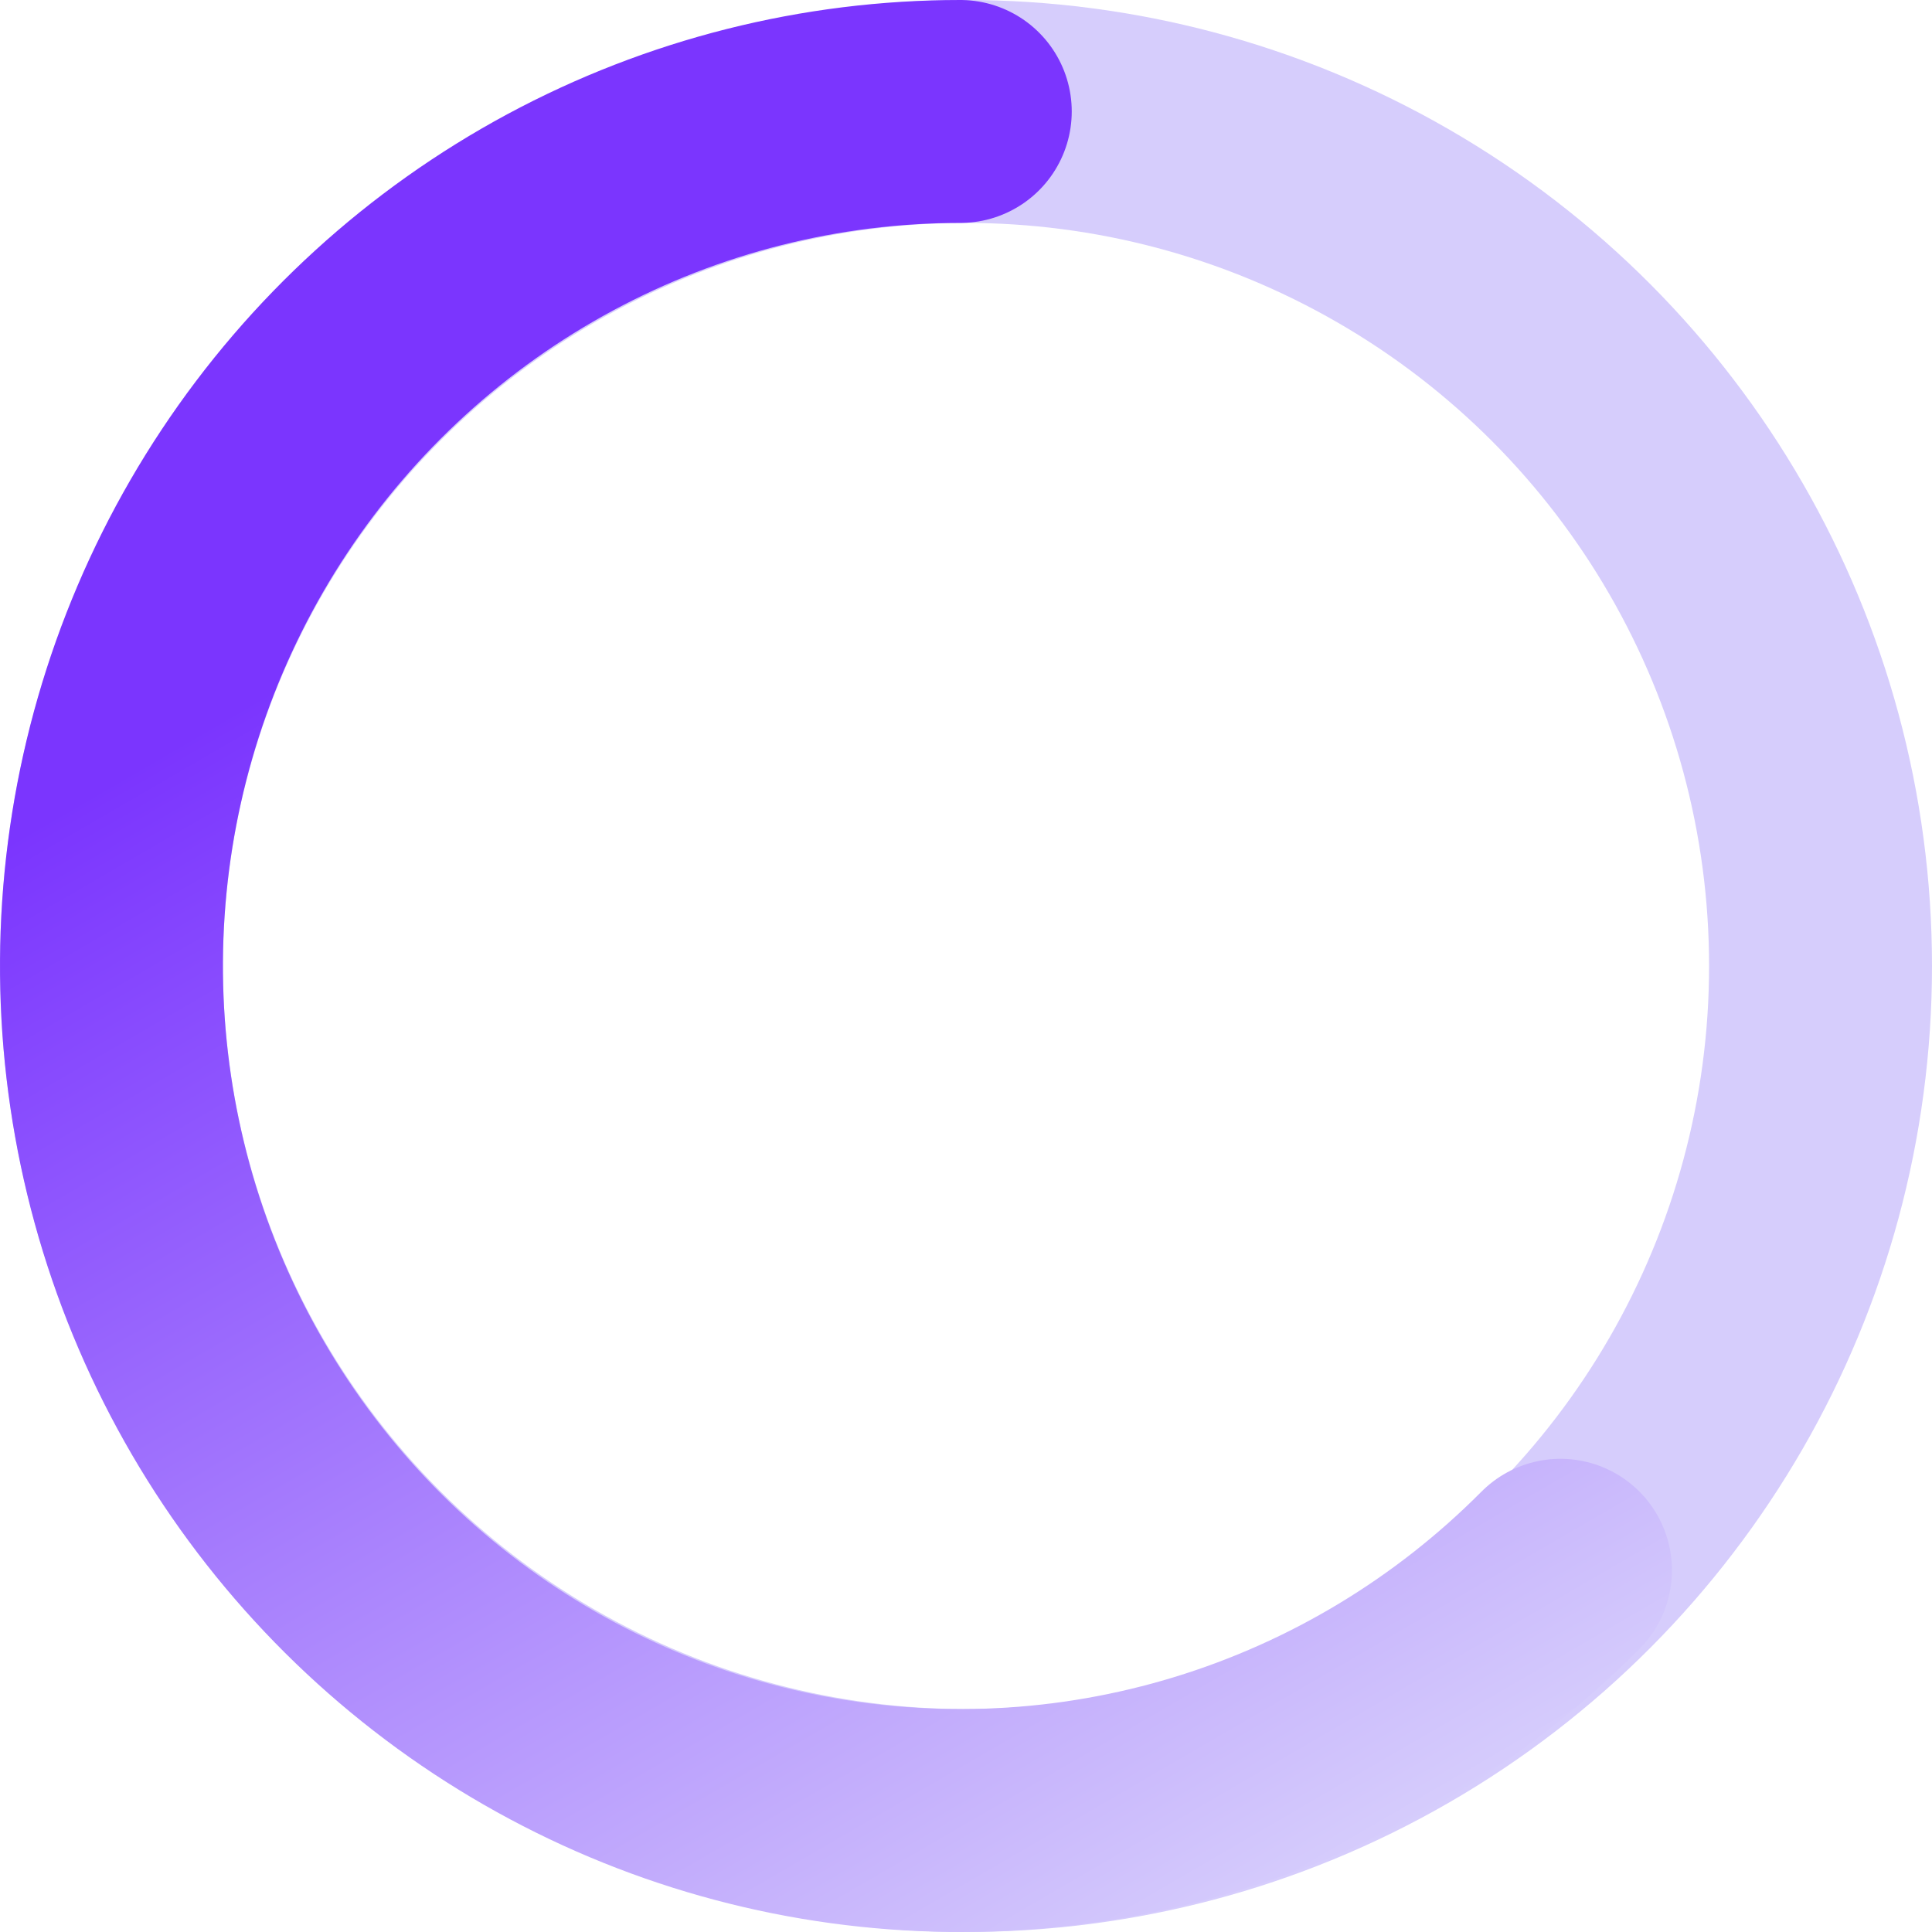
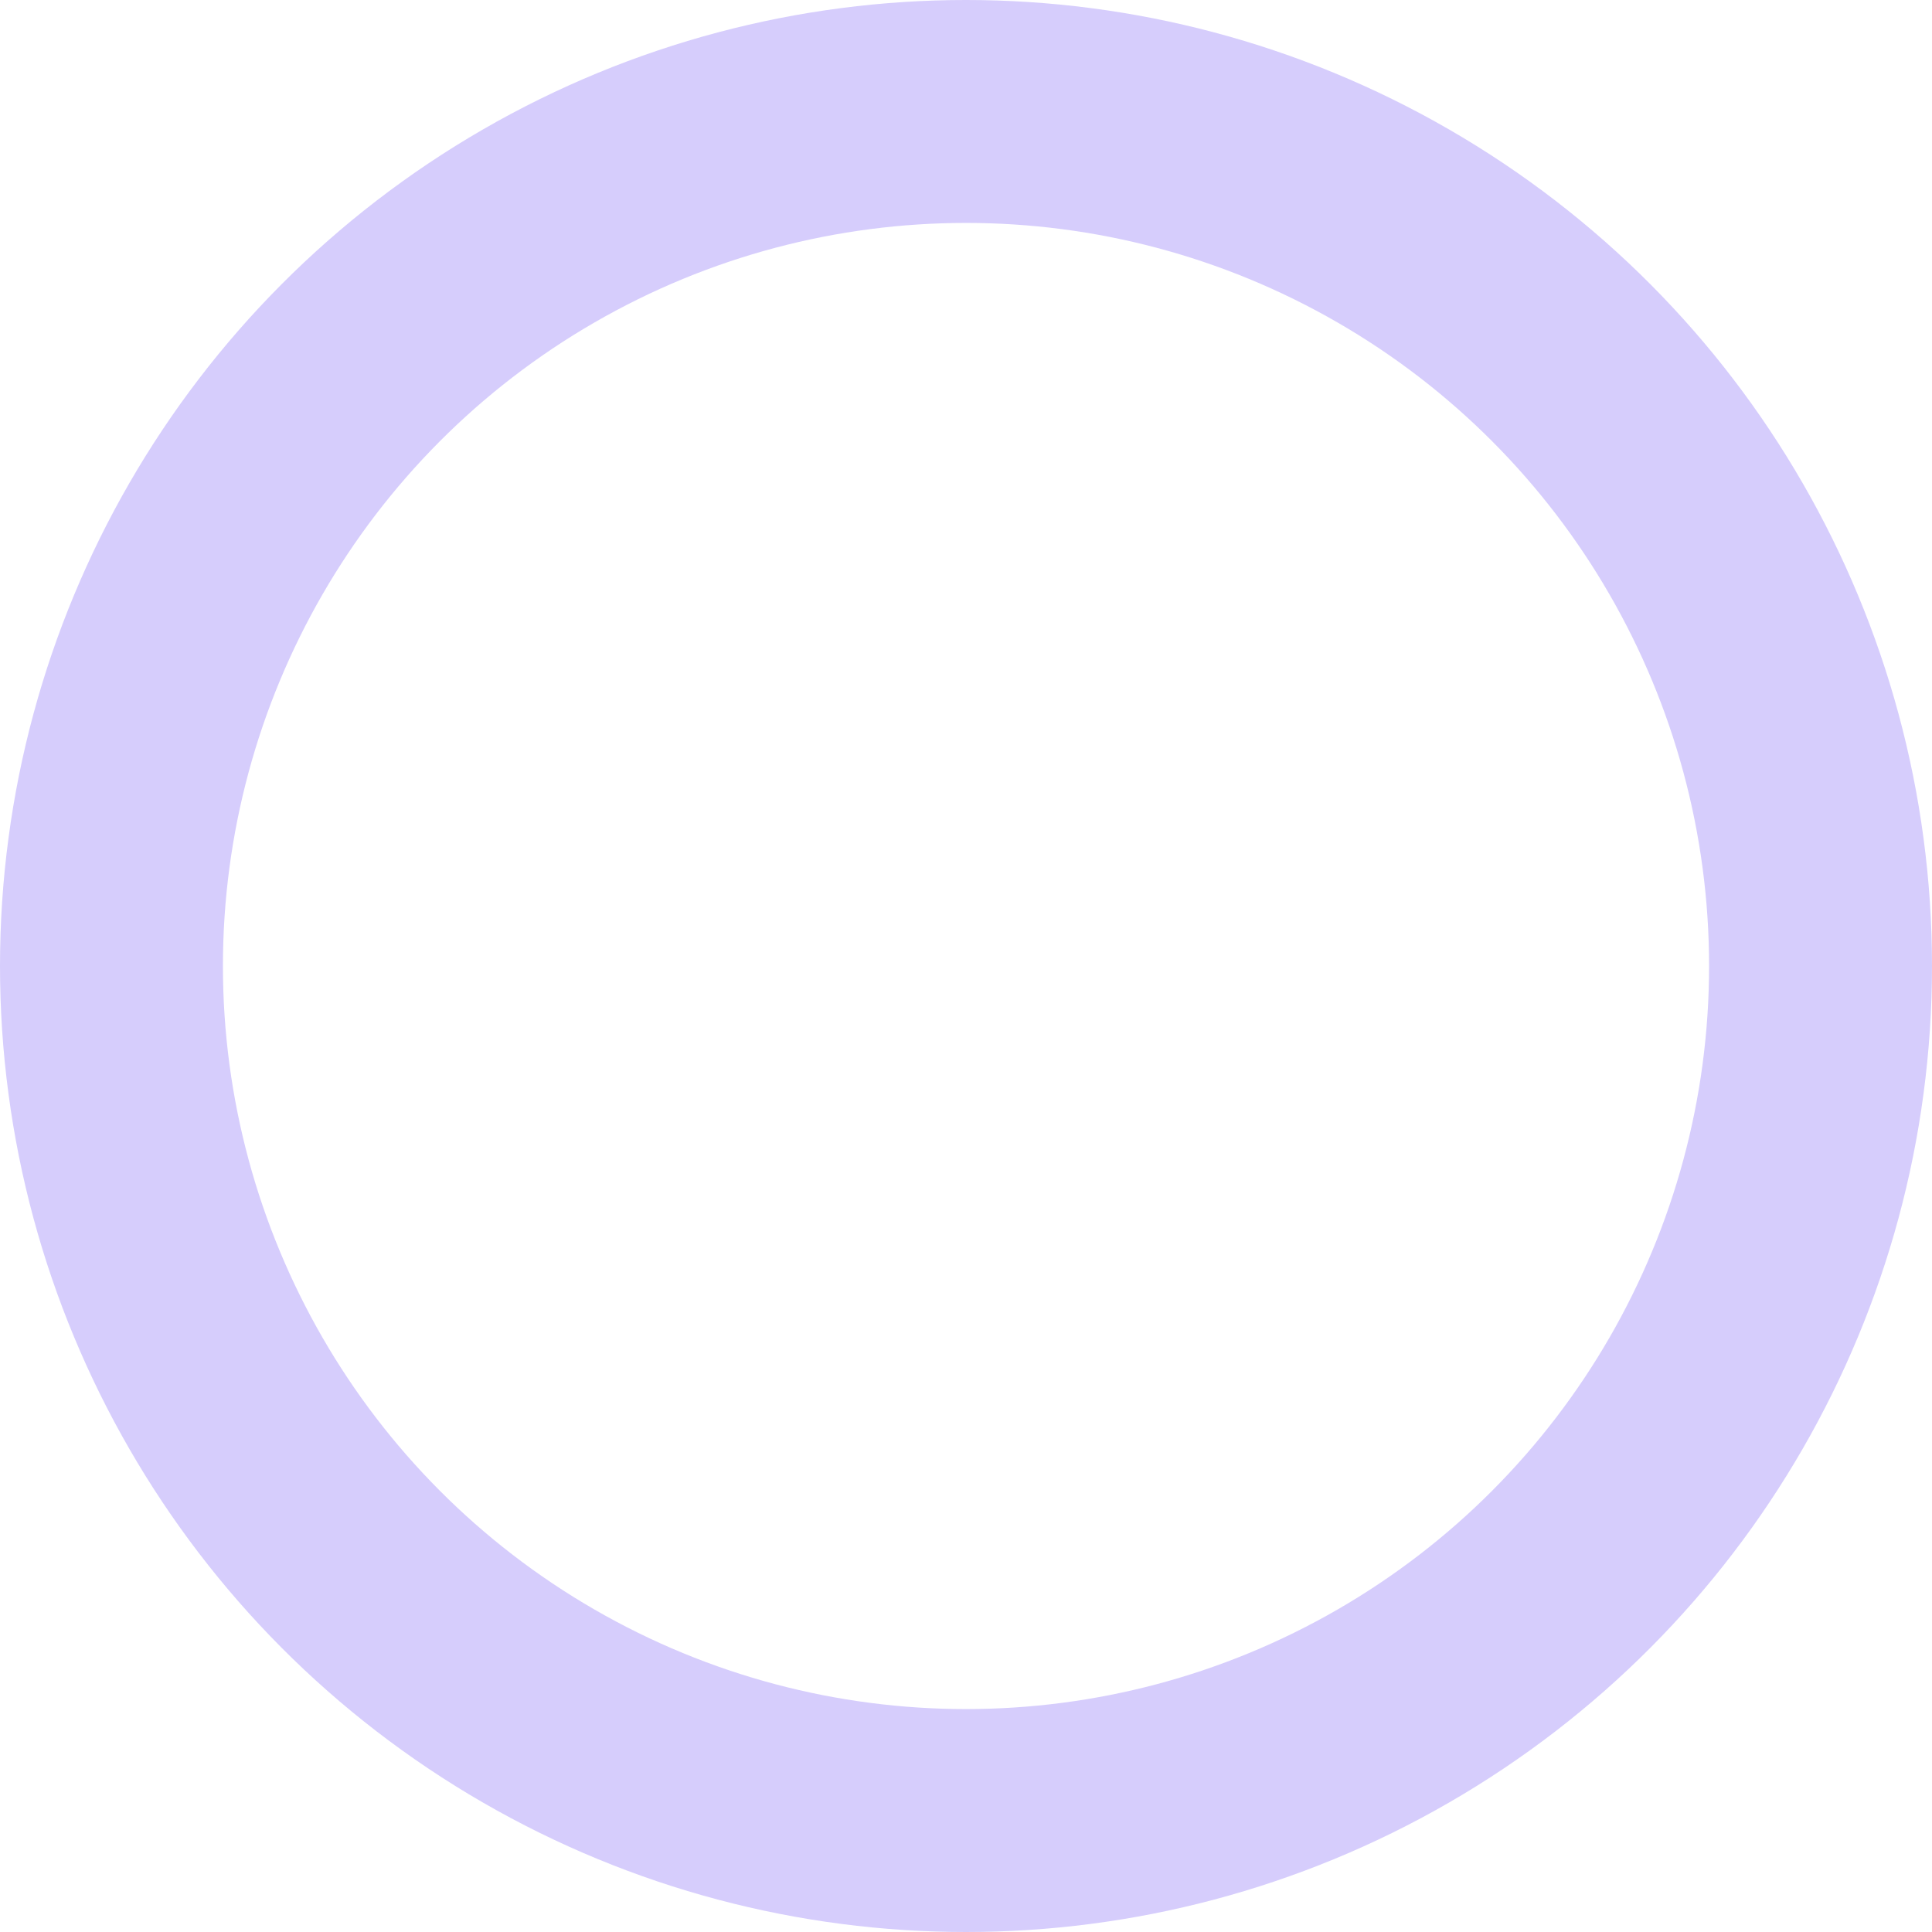
<svg xmlns="http://www.w3.org/2000/svg" width="52" height="52" viewBox="0 0 52 52" fill="none">
  <circle cx="26" cy="26" r="23" stroke="#D6CDFC" stroke-width="6" />
-   <path d="M25.846 3C22.089 3 18.39 3.933 15.076 5.716C11.763 7.499 8.937 10.077 6.85 13.222C4.763 16.367 3.478 19.981 3.11 23.746C2.742 27.51 3.301 31.307 4.739 34.802C6.177 38.296 8.448 41.38 11.352 43.779C14.257 46.179 17.704 47.82 21.389 48.558C25.073 49.296 28.882 49.108 32.477 48.01C36.073 46.912 39.343 44.938 42 42.264" stroke="url(#paint0_linear_1649_479)" stroke-width="6" stroke-linecap="round" />
  <defs>
    <linearGradient id="paint0_linear_1649_479" x1="5.5" y1="12" x2="29.913" y2="54.011" gradientUnits="userSpaceOnUse">
      <stop offset="0.135" stop-color="#7B35FE" />
      <stop offset="1" stop-color="#D6CDFC" />
    </linearGradient>
  </defs>
</svg>